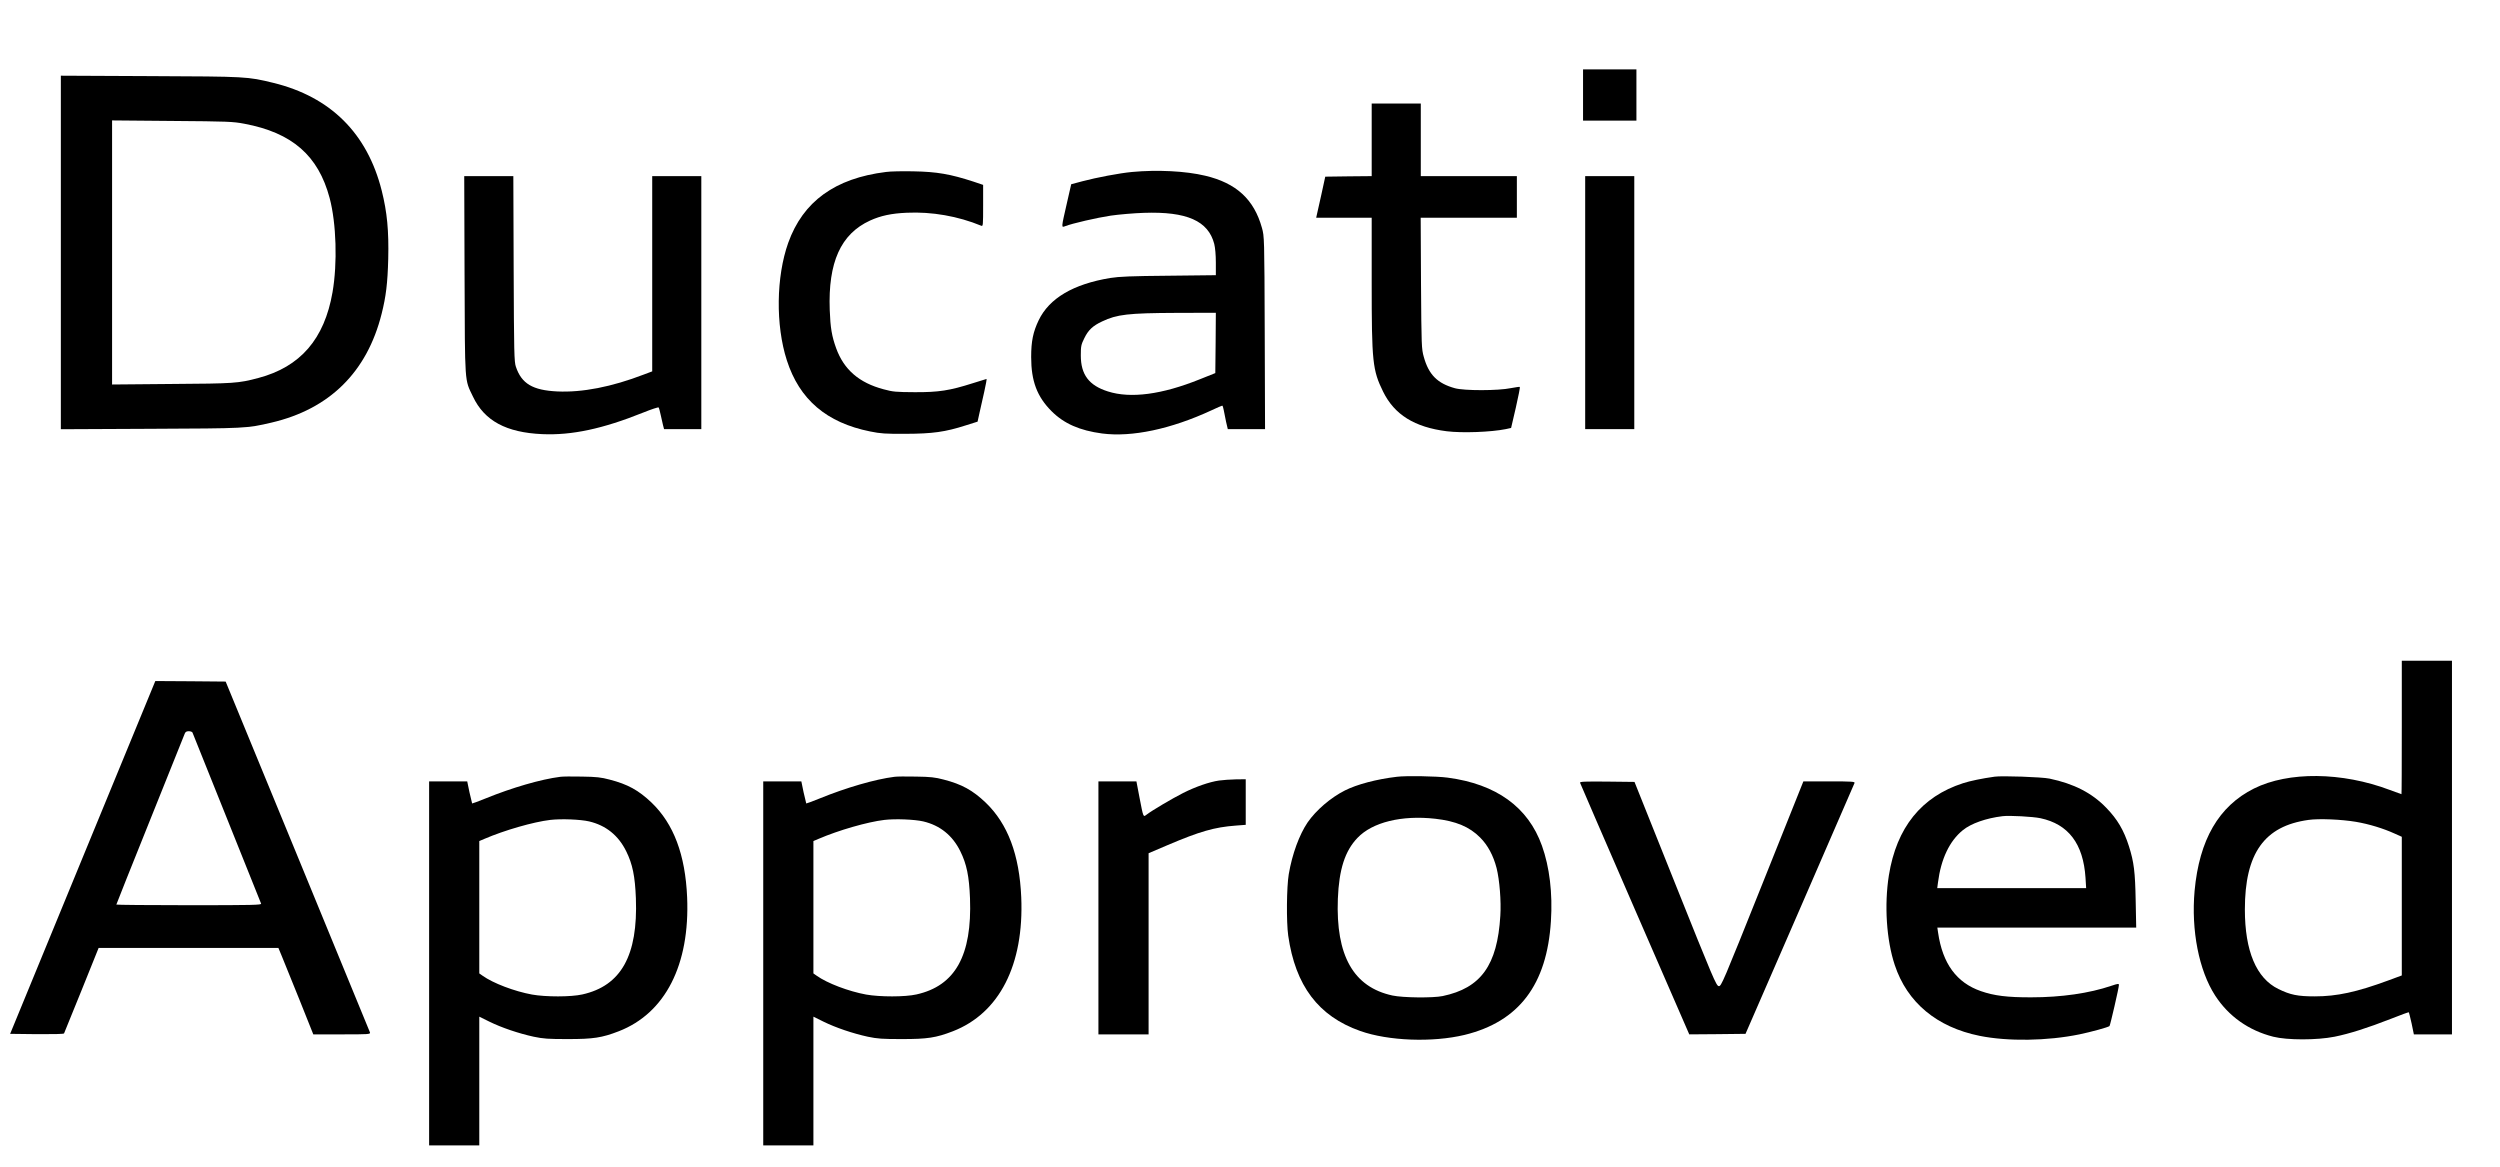
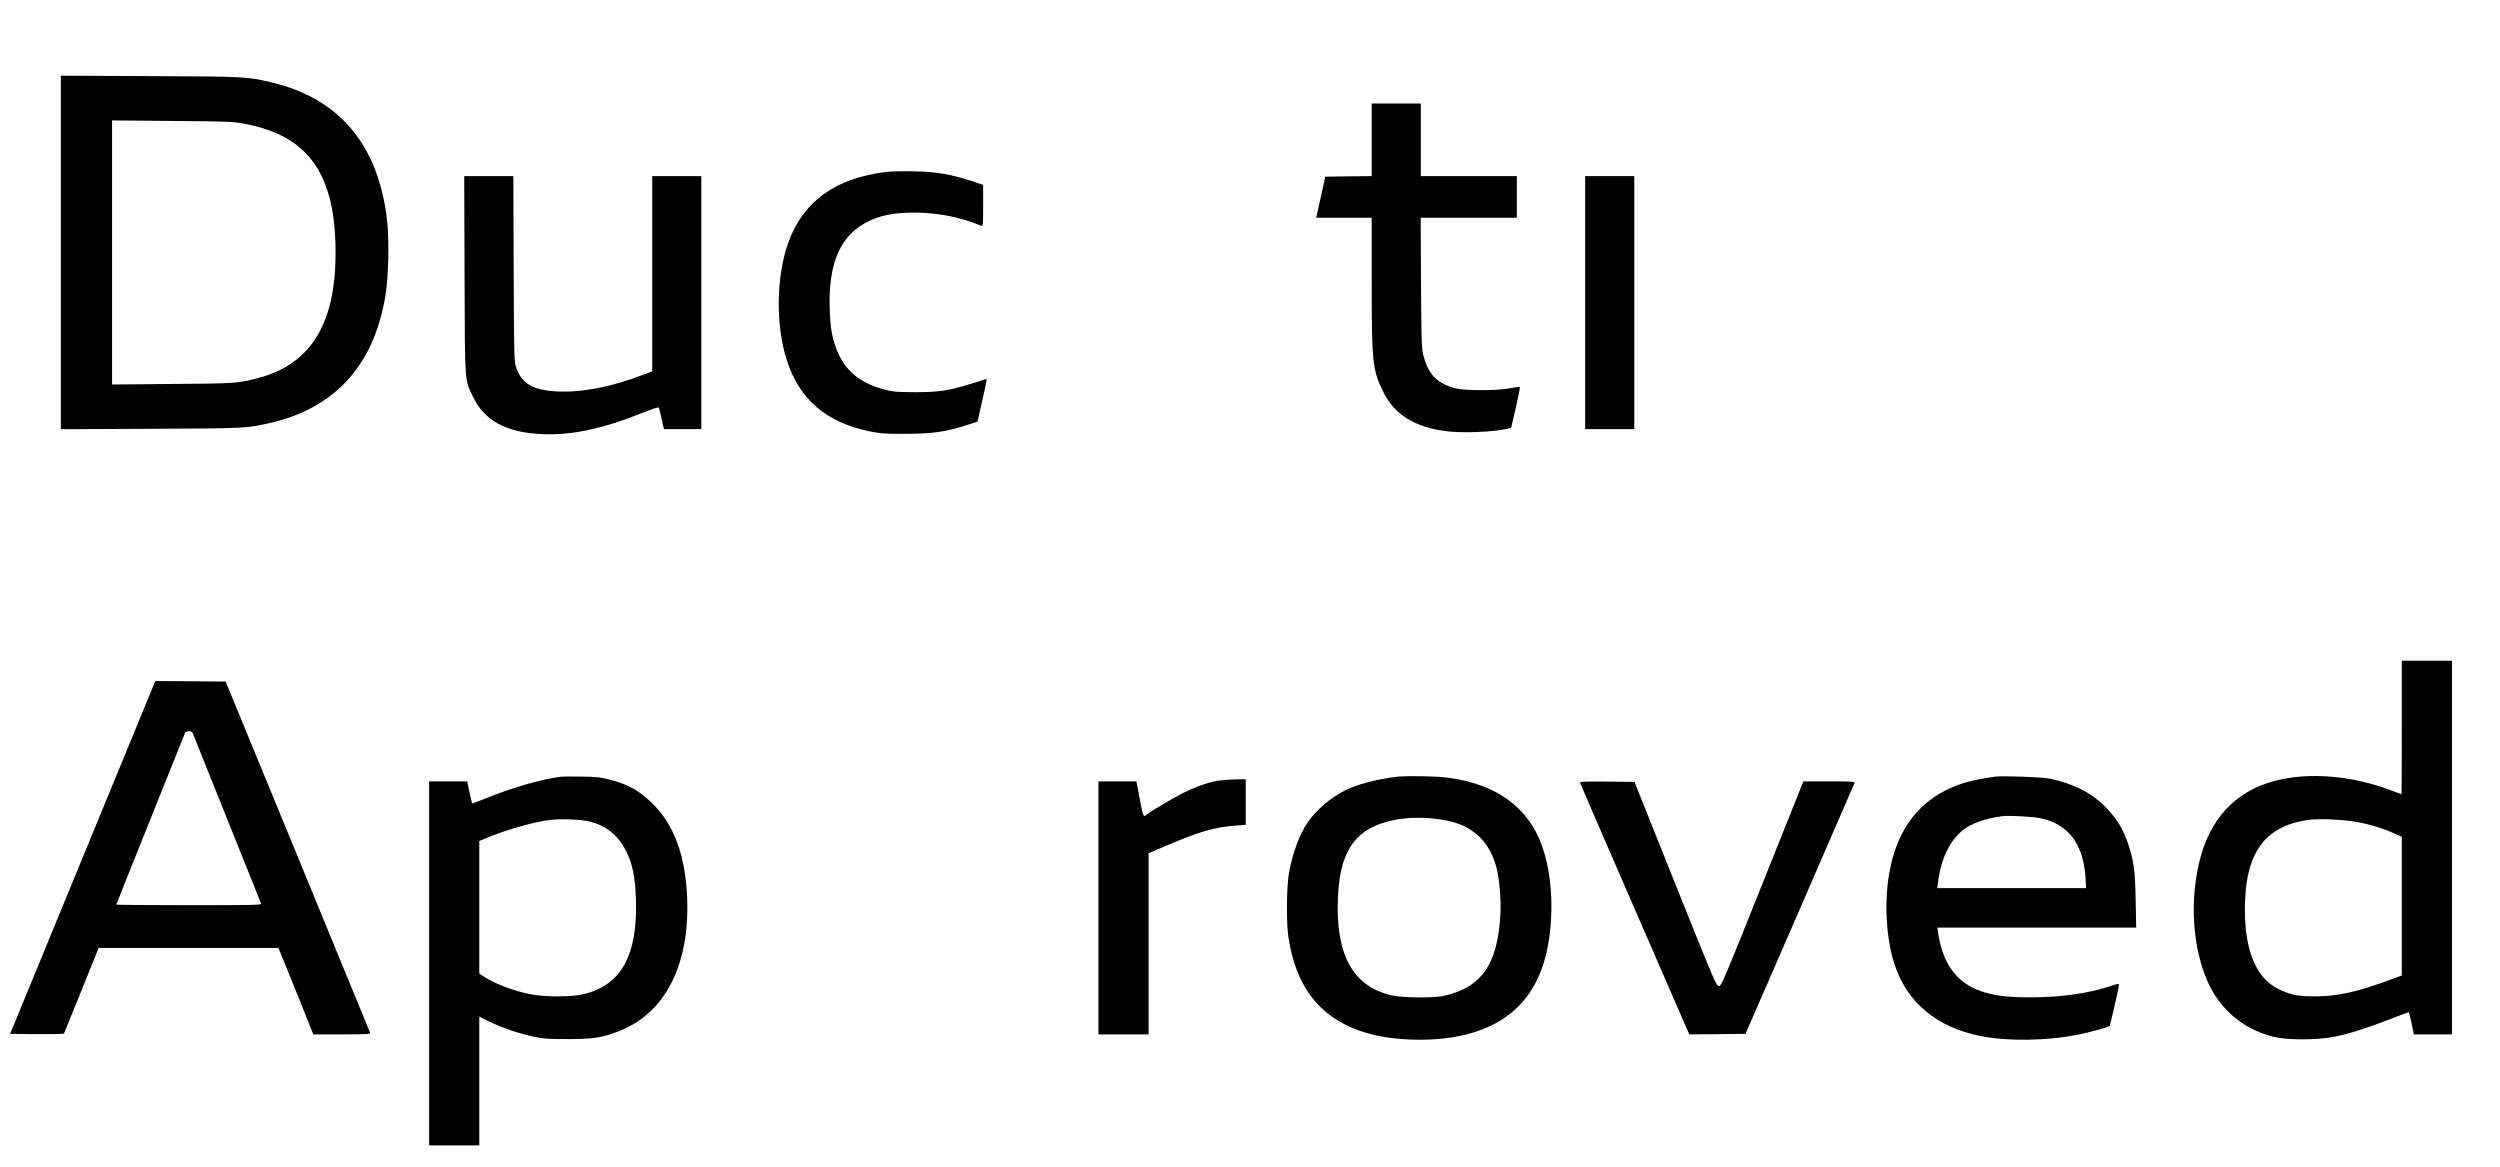
<svg xmlns="http://www.w3.org/2000/svg" version="1.0" width="2342pt" height="1093pt" viewBox="0 0 2342 1093" preserveAspectRatio="xMidYMid meet">
  <g transform="translate(0,1093) scale(0.1,-0.1)" fill="#000000" stroke="none">
-     <path d="M14830 10040 l0 -240 250 0 250 0 0 240 0 240 -250 0 -250 0 0 -240z" />
    <path d="M570 8565 l0 -1656 838 4 c897 4 904 4 1135 58 544 127 895 473 1032 1019 41 162 56 286 62 515 6 263 -10 436 -61 639 -135 537 -479 879 -1016 1010 -244 59 -243 59 -1152 63 l-838 4 0 -1656z m1718 1206 c449 -84 694 -298 800 -696 63 -237 74 -612 27 -883 -76 -439 -302 -699 -695 -803 -189 -50 -224 -52 -812 -56 l-558 -5 0 1237 0 1237 563 -5 c521 -4 570 -6 675 -26z" />
    <path d="M12850 9620 l0 -340 -217 -2 -218 -3 -37 -170 c-20 -93 -40 -180 -43 -192 l-5 -23 260 0 260 0 0 -607 c0 -746 8 -820 107 -1022 106 -216 295 -333 596 -371 146 -18 414 -8 553 20 l50 11 44 189 c24 105 41 192 38 195 -2 3 -40 -3 -84 -11 -119 -25 -437 -25 -524 -1 -164 45 -246 127 -292 294 -21 75 -22 98 -26 691 l-3 612 450 0 451 0 0 195 0 195 -450 0 -450 0 0 340 0 340 -230 0 -230 0 0 -340z" />
    <path d="M8300 9319 c-477 -59 -777 -276 -916 -664 -113 -318 -119 -771 -13 -1100 118 -368 372 -585 781 -667 98 -20 142 -23 333 -22 251 1 369 17 562 79 l111 35 17 78 c9 42 29 132 45 200 15 67 25 122 22 122 -2 0 -60 -18 -129 -40 -217 -69 -319 -85 -543 -84 -177 1 -204 3 -292 27 -230 61 -372 184 -445 385 -40 111 -54 190 -60 358 -16 447 103 712 378 838 99 45 200 67 344 73 234 11 480 -32 698 -122 16 -7 17 6 17 188 l0 195 -92 31 c-216 70 -339 92 -563 96 -99 2 -214 0 -255 -6z" />
-     <path d="M10605 9319 c-118 -11 -333 -52 -465 -87 l-105 -28 -42 -184 c-52 -227 -51 -223 -15 -209 66 26 301 80 428 99 77 11 216 23 309 26 403 14 604 -75 660 -291 9 -37 15 -103 15 -176 l0 -117 -442 -5 c-352 -3 -464 -8 -546 -21 -347 -57 -573 -190 -672 -397 -52 -109 -70 -195 -70 -344 0 -225 55 -371 191 -507 117 -117 264 -181 474 -209 279 -36 644 41 1024 217 51 24 97 44 101 44 4 0 10 -19 14 -42 4 -24 14 -73 22 -110 l16 -68 174 0 175 0 -3 903 c-3 897 -4 902 -26 982 -74 267 -240 420 -532 489 -183 44 -448 57 -685 35z m783 -1601 l-3 -283 -145 -58 c-355 -143 -648 -182 -861 -114 -178 56 -254 158 -254 337 0 88 3 101 33 162 37 76 79 116 167 157 139 66 242 78 698 80 l367 1 -2 -282z" />
    <path d="M4352 8353 c4 -1040 -1 -972 79 -1139 107 -226 311 -336 649 -351 276 -12 565 49 948 203 74 30 139 51 142 47 4 -5 12 -35 19 -68 7 -33 17 -77 22 -97 l10 -38 174 0 175 0 0 1185 0 1185 -230 0 -230 0 0 -914 0 -915 -77 -29 c-304 -117 -579 -170 -813 -159 -230 11 -334 73 -387 231 -16 46 -18 129 -21 919 l-3 867 -230 0 -230 0 3 -927z" />
    <path d="M14850 8095 l0 -1185 230 0 230 0 0 1185 0 1185 -230 0 -230 0 0 -1185z" />
    <path d="M22500 4115 c0 -344 -1 -625 -3 -625 -2 0 -51 18 -110 40 -448 169 -949 174 -1272 13 -330 -165 -512 -480 -556 -958 -33 -370 40 -746 193 -982 126 -194 314 -327 544 -385 130 -33 409 -33 574 0 139 28 309 82 529 168 90 36 165 63 167 61 2 -2 13 -49 26 -105 l21 -102 179 0 178 0 0 1750 0 1750 -235 0 -235 0 0 -625z m-429 -884 c123 -21 257 -62 362 -110 l67 -30 0 -649 0 -650 -127 -47 c-296 -109 -481 -149 -688 -149 -160 0 -229 14 -341 69 -207 101 -314 356 -314 745 0 526 182 782 596 839 97 14 309 5 445 -18z" />
    <path d="M775 2898 l-680 -1653 249 -3 c155 -1 252 1 256 7 3 6 77 188 165 406 l159 395 842 0 842 0 34 -82 c19 -46 93 -228 164 -405 l129 -323 268 0 c251 0 268 1 263 18 -4 9 -309 753 -679 1652 l-673 1635 -330 3 -329 2 -680 -1652z m1028 1170 c2 -7 147 -367 321 -800 174 -433 319 -794 322 -803 5 -13 -69 -15 -675 -15 -375 0 -681 3 -681 6 0 3 142 360 316 792 174 433 320 797 325 810 6 16 17 22 38 22 16 0 31 -6 34 -12z" />
    <path d="M5250 3653 c-183 -23 -453 -102 -699 -202 -69 -28 -126 -49 -128 -48 -1 2 -12 49 -25 105 l-21 102 -179 0 -178 0 0 -1705 0 -1705 235 0 235 0 0 603 0 603 95 -47 c114 -56 273 -110 415 -141 91 -19 134 -22 320 -22 238 0 318 12 476 73 436 169 668 622 641 1256 -17 398 -126 687 -333 886 -122 116 -223 172 -394 216 -79 21 -122 26 -260 28 -91 2 -181 1 -200 -2z m269 -418 c157 -37 274 -131 347 -279 60 -121 83 -235 91 -441 20 -536 -138 -820 -502 -901 -106 -24 -343 -24 -471 -1 -164 30 -365 106 -464 177 l-30 21 0 620 0 620 47 20 c191 82 459 159 618 178 102 12 281 5 364 -14z" />
-     <path d="M8380 3653 c-183 -23 -453 -102 -699 -202 -69 -28 -126 -49 -128 -48 -1 2 -12 49 -25 105 l-21 102 -179 0 -178 0 0 -1705 0 -1705 235 0 235 0 0 603 0 603 95 -47 c114 -56 273 -110 415 -141 91 -19 134 -22 320 -22 238 0 318 12 476 73 436 169 668 622 641 1256 -17 398 -126 687 -333 886 -122 116 -223 172 -394 216 -79 21 -122 26 -260 28 -91 2 -181 1 -200 -2z m269 -418 c157 -37 274 -131 347 -279 60 -121 83 -235 91 -441 20 -536 -138 -820 -502 -901 -106 -24 -343 -24 -471 -1 -164 30 -365 106 -464 177 l-30 21 0 620 0 620 47 20 c191 82 459 159 618 178 102 12 281 5 364 -14z" />
    <path d="M13085 3653 c-188 -22 -373 -71 -486 -128 -134 -68 -269 -184 -349 -299 -78 -115 -145 -297 -177 -486 -20 -119 -23 -447 -5 -575 67 -469 283 -755 674 -893 265 -94 678 -109 978 -37 509 124 772 470 809 1066 17 260 -13 508 -84 706 -129 362 -428 578 -883 638 -102 14 -393 19 -477 8z m360 -393 c194 -22 321 -75 421 -176 72 -72 124 -170 154 -286 28 -111 44 -312 35 -448 -28 -463 -182 -676 -540 -751 -91 -19 -372 -16 -470 5 -366 79 -532 373 -512 906 11 275 66 448 184 571 140 147 415 214 728 179z" />
    <path d="M18685 3654 c-115 -16 -231 -40 -295 -61 -390 -126 -623 -415 -695 -863 -44 -278 -23 -606 55 -840 116 -351 394 -583 796 -664 264 -53 632 -48 934 14 107 22 271 67 282 78 7 8 88 359 88 384 0 15 -8 14 -71 -7 -206 -70 -469 -108 -749 -108 -225 -1 -350 15 -473 58 -228 79 -359 258 -401 548 l-7 47 932 0 931 0 -5 253 c-5 270 -16 360 -63 509 -48 151 -108 253 -213 361 -134 139 -303 225 -531 273 -72 15 -445 28 -515 18z m430 -389 c262 -56 401 -239 422 -557 l6 -98 -697 0 -698 0 7 53 c28 220 108 389 233 490 78 63 216 112 372 131 64 8 284 -4 355 -19z" />
    <path d="M11420 3618 c-90 -13 -220 -58 -337 -117 -101 -51 -295 -166 -341 -202 -33 -25 -30 -32 -68 164 l-28 147 -178 0 -178 0 0 -1185 0 -1185 235 0 235 0 0 849 0 848 178 76 c301 128 438 168 640 183 l92 7 0 213 0 214 -92 -1 c-51 -1 -122 -6 -158 -11z" />
    <path d="M14802 3597 c2 -7 233 -541 513 -1185 l510 -1172 264 2 263 3 508 1167 c279 642 510 1174 513 1182 6 14 -21 16 -236 16 l-243 0 -384 -960 c-373 -932 -385 -961 -409 -958 -23 3 -51 68 -407 958 l-382 955 -257 3 c-210 2 -256 0 -253 -11z" />
  </g>
</svg>